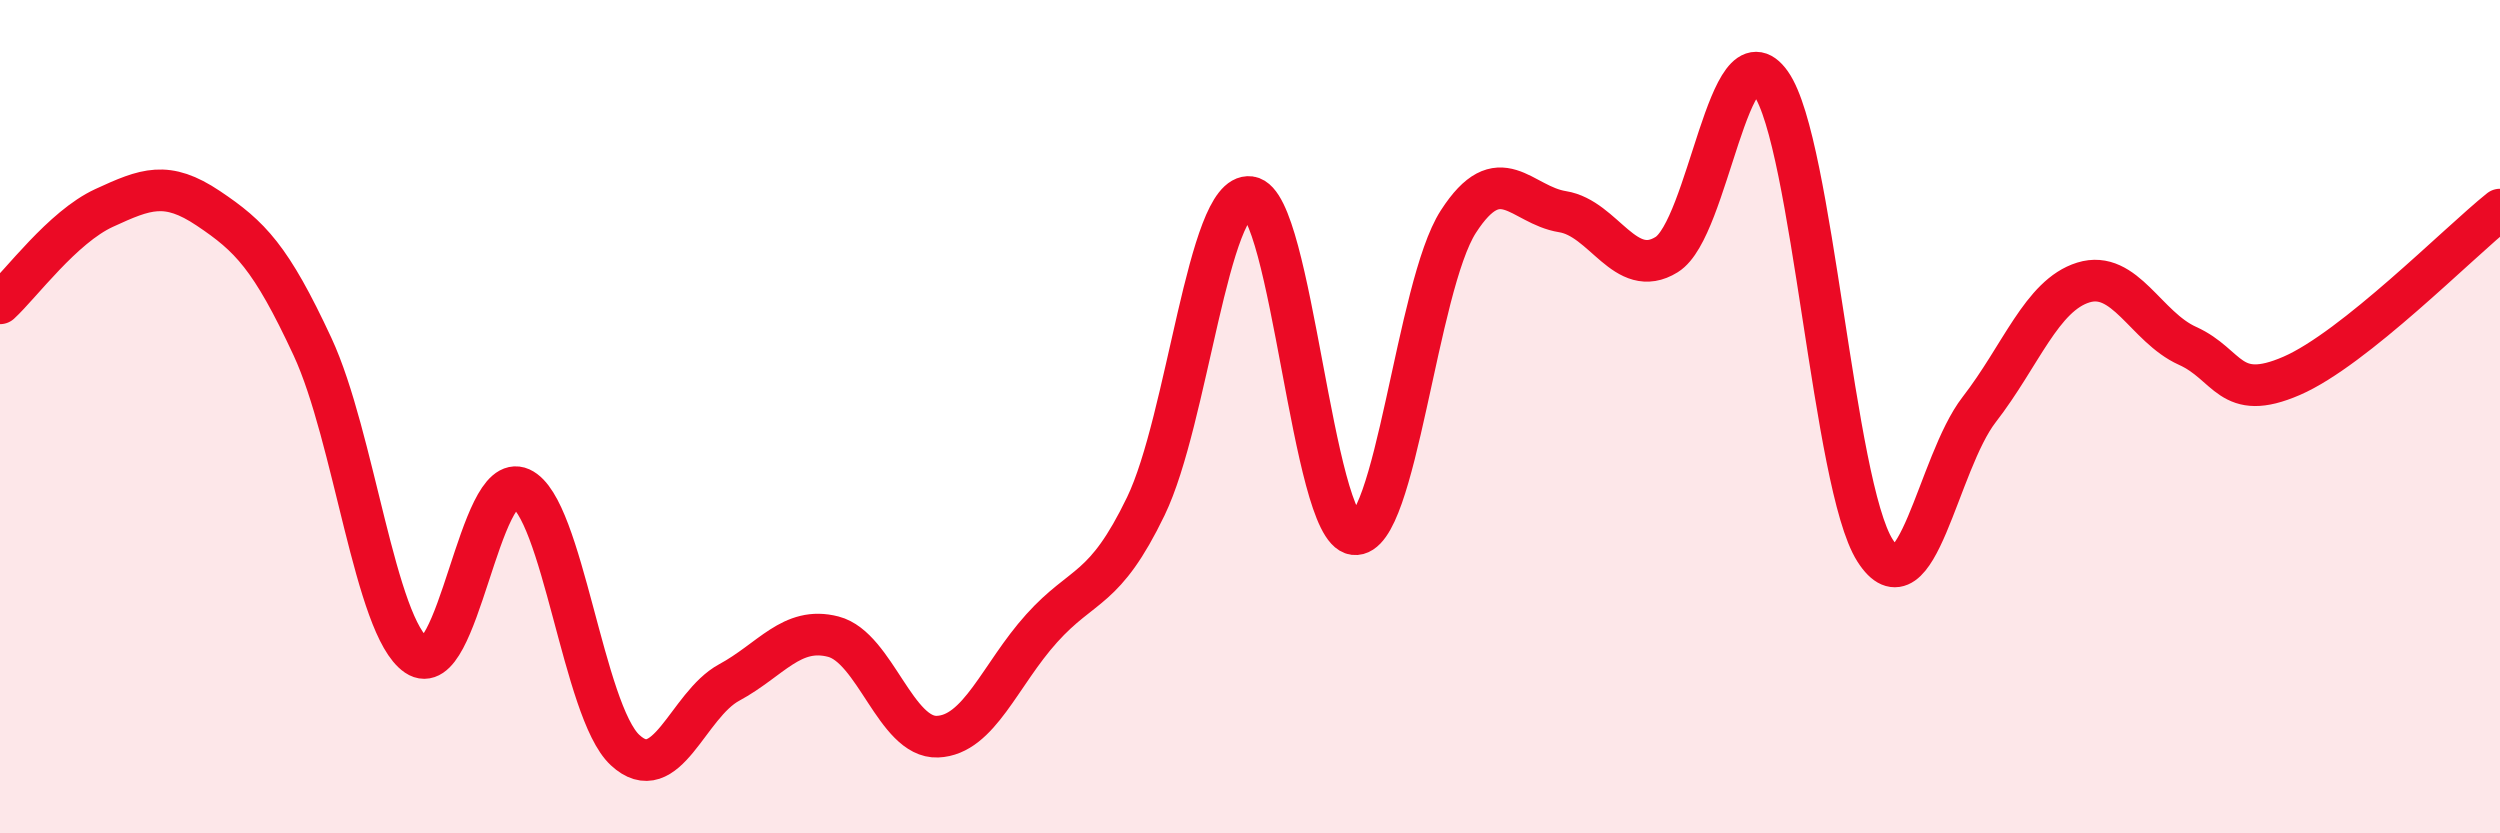
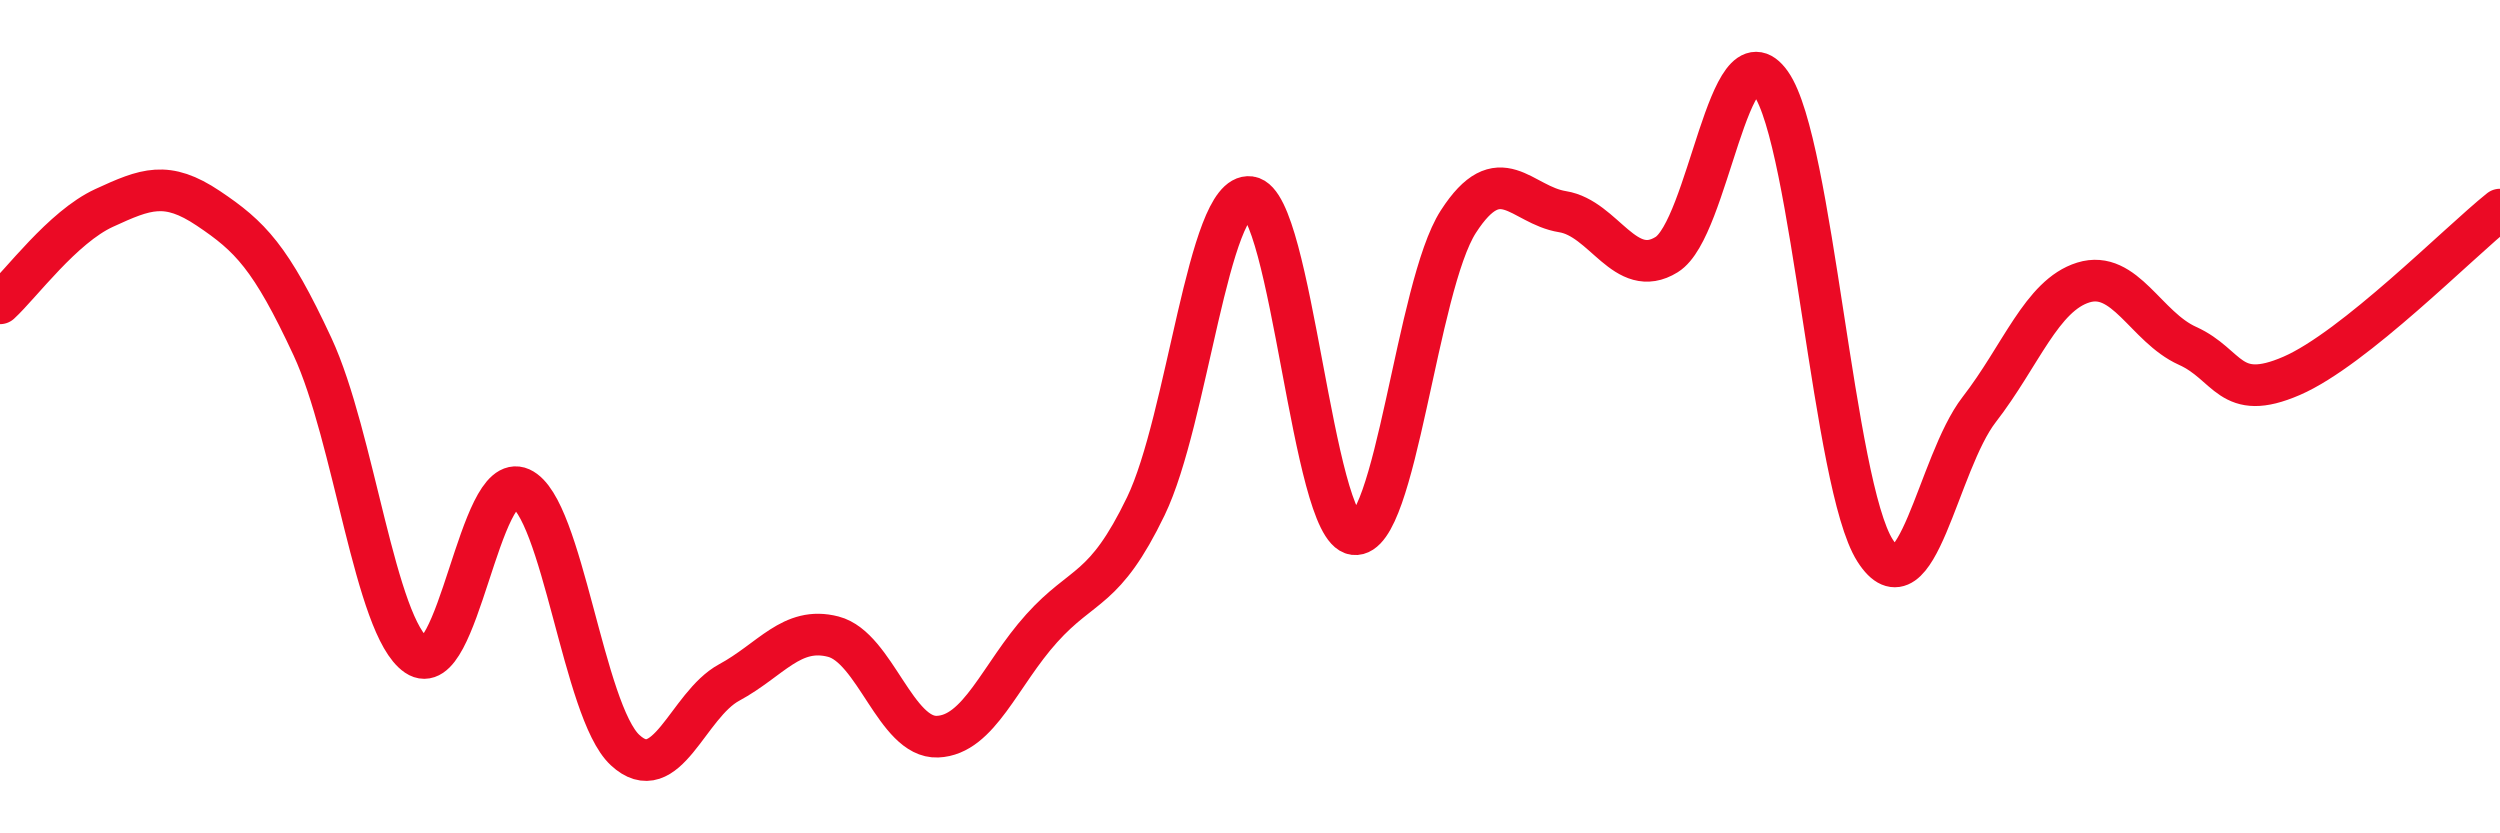
<svg xmlns="http://www.w3.org/2000/svg" width="60" height="20" viewBox="0 0 60 20">
-   <path d="M 0,7.28 C 0.5,6.82 1.5,5.45 2.5,4.99 C 3.5,4.53 4,4.33 5,5 C 6,5.67 6.5,6.17 7.5,8.32 C 8.5,10.47 9,15.05 10,15.73 C 11,16.41 11.5,11.27 12.5,11.72 C 13.5,12.17 14,17.07 15,18 C 16,18.93 16.5,16.92 17.5,16.38 C 18.5,15.84 19,15.02 20,15.28 C 21,15.54 21.5,17.72 22.5,17.68 C 23.5,17.64 24,16.19 25,15.08 C 26,13.97 26.5,14.22 27.5,12.15 C 28.5,10.08 29,4.6 30,4.73 C 31,4.86 31.5,12.7 32.5,12.82 C 33.5,12.94 34,6.87 35,5.32 C 36,3.77 36.5,4.92 37.5,5.08 C 38.5,5.24 39,6.73 40,6.11 C 41,5.49 41.5,0.58 42.5,2 C 43.5,3.42 44,11.64 45,13.21 C 46,14.78 46.5,11.12 47.5,9.83 C 48.5,8.54 49,7.09 50,6.78 C 51,6.47 51.5,7.85 52.5,8.3 C 53.5,8.75 53.5,9.67 55,9.02 C 56.5,8.37 59,5.83 60,5.03L60 20L0 20Z" fill="#EB0A25" opacity="0.1" stroke-linecap="round" stroke-linejoin="round" />
  <path d="M 0,7.28 C 0.5,6.82 1.5,5.45 2.5,4.99 C 3.5,4.53 4,4.33 5,5 C 6,5.67 6.5,6.17 7.5,8.32 C 8.5,10.47 9,15.05 10,15.73 C 11,16.41 11.5,11.27 12.5,11.72 C 13.5,12.17 14,17.07 15,18 C 16,18.93 16.5,16.92 17.5,16.38 C 18.5,15.84 19,15.02 20,15.28 C 21,15.54 21.5,17.72 22.5,17.68 C 23.5,17.64 24,16.19 25,15.08 C 26,13.97 26.5,14.22 27.5,12.15 C 28.5,10.08 29,4.6 30,4.73 C 31,4.86 31.5,12.7 32.5,12.82 C 33.5,12.94 34,6.87 35,5.32 C 36,3.77 36.5,4.92 37.5,5.08 C 38.5,5.24 39,6.73 40,6.11 C 41,5.49 41.5,0.58 42.5,2 C 43.5,3.42 44,11.64 45,13.21 C 46,14.78 46.5,11.12 47.5,9.83 C 48.5,8.54 49,7.09 50,6.78 C 51,6.47 51.5,7.85 52.5,8.3 C 53.5,8.75 53.5,9.67 55,9.02 C 56.5,8.37 59,5.83 60,5.03" stroke="#EB0A25" stroke-width="1" fill="none" stroke-linecap="round" stroke-linejoin="round" />
</svg>